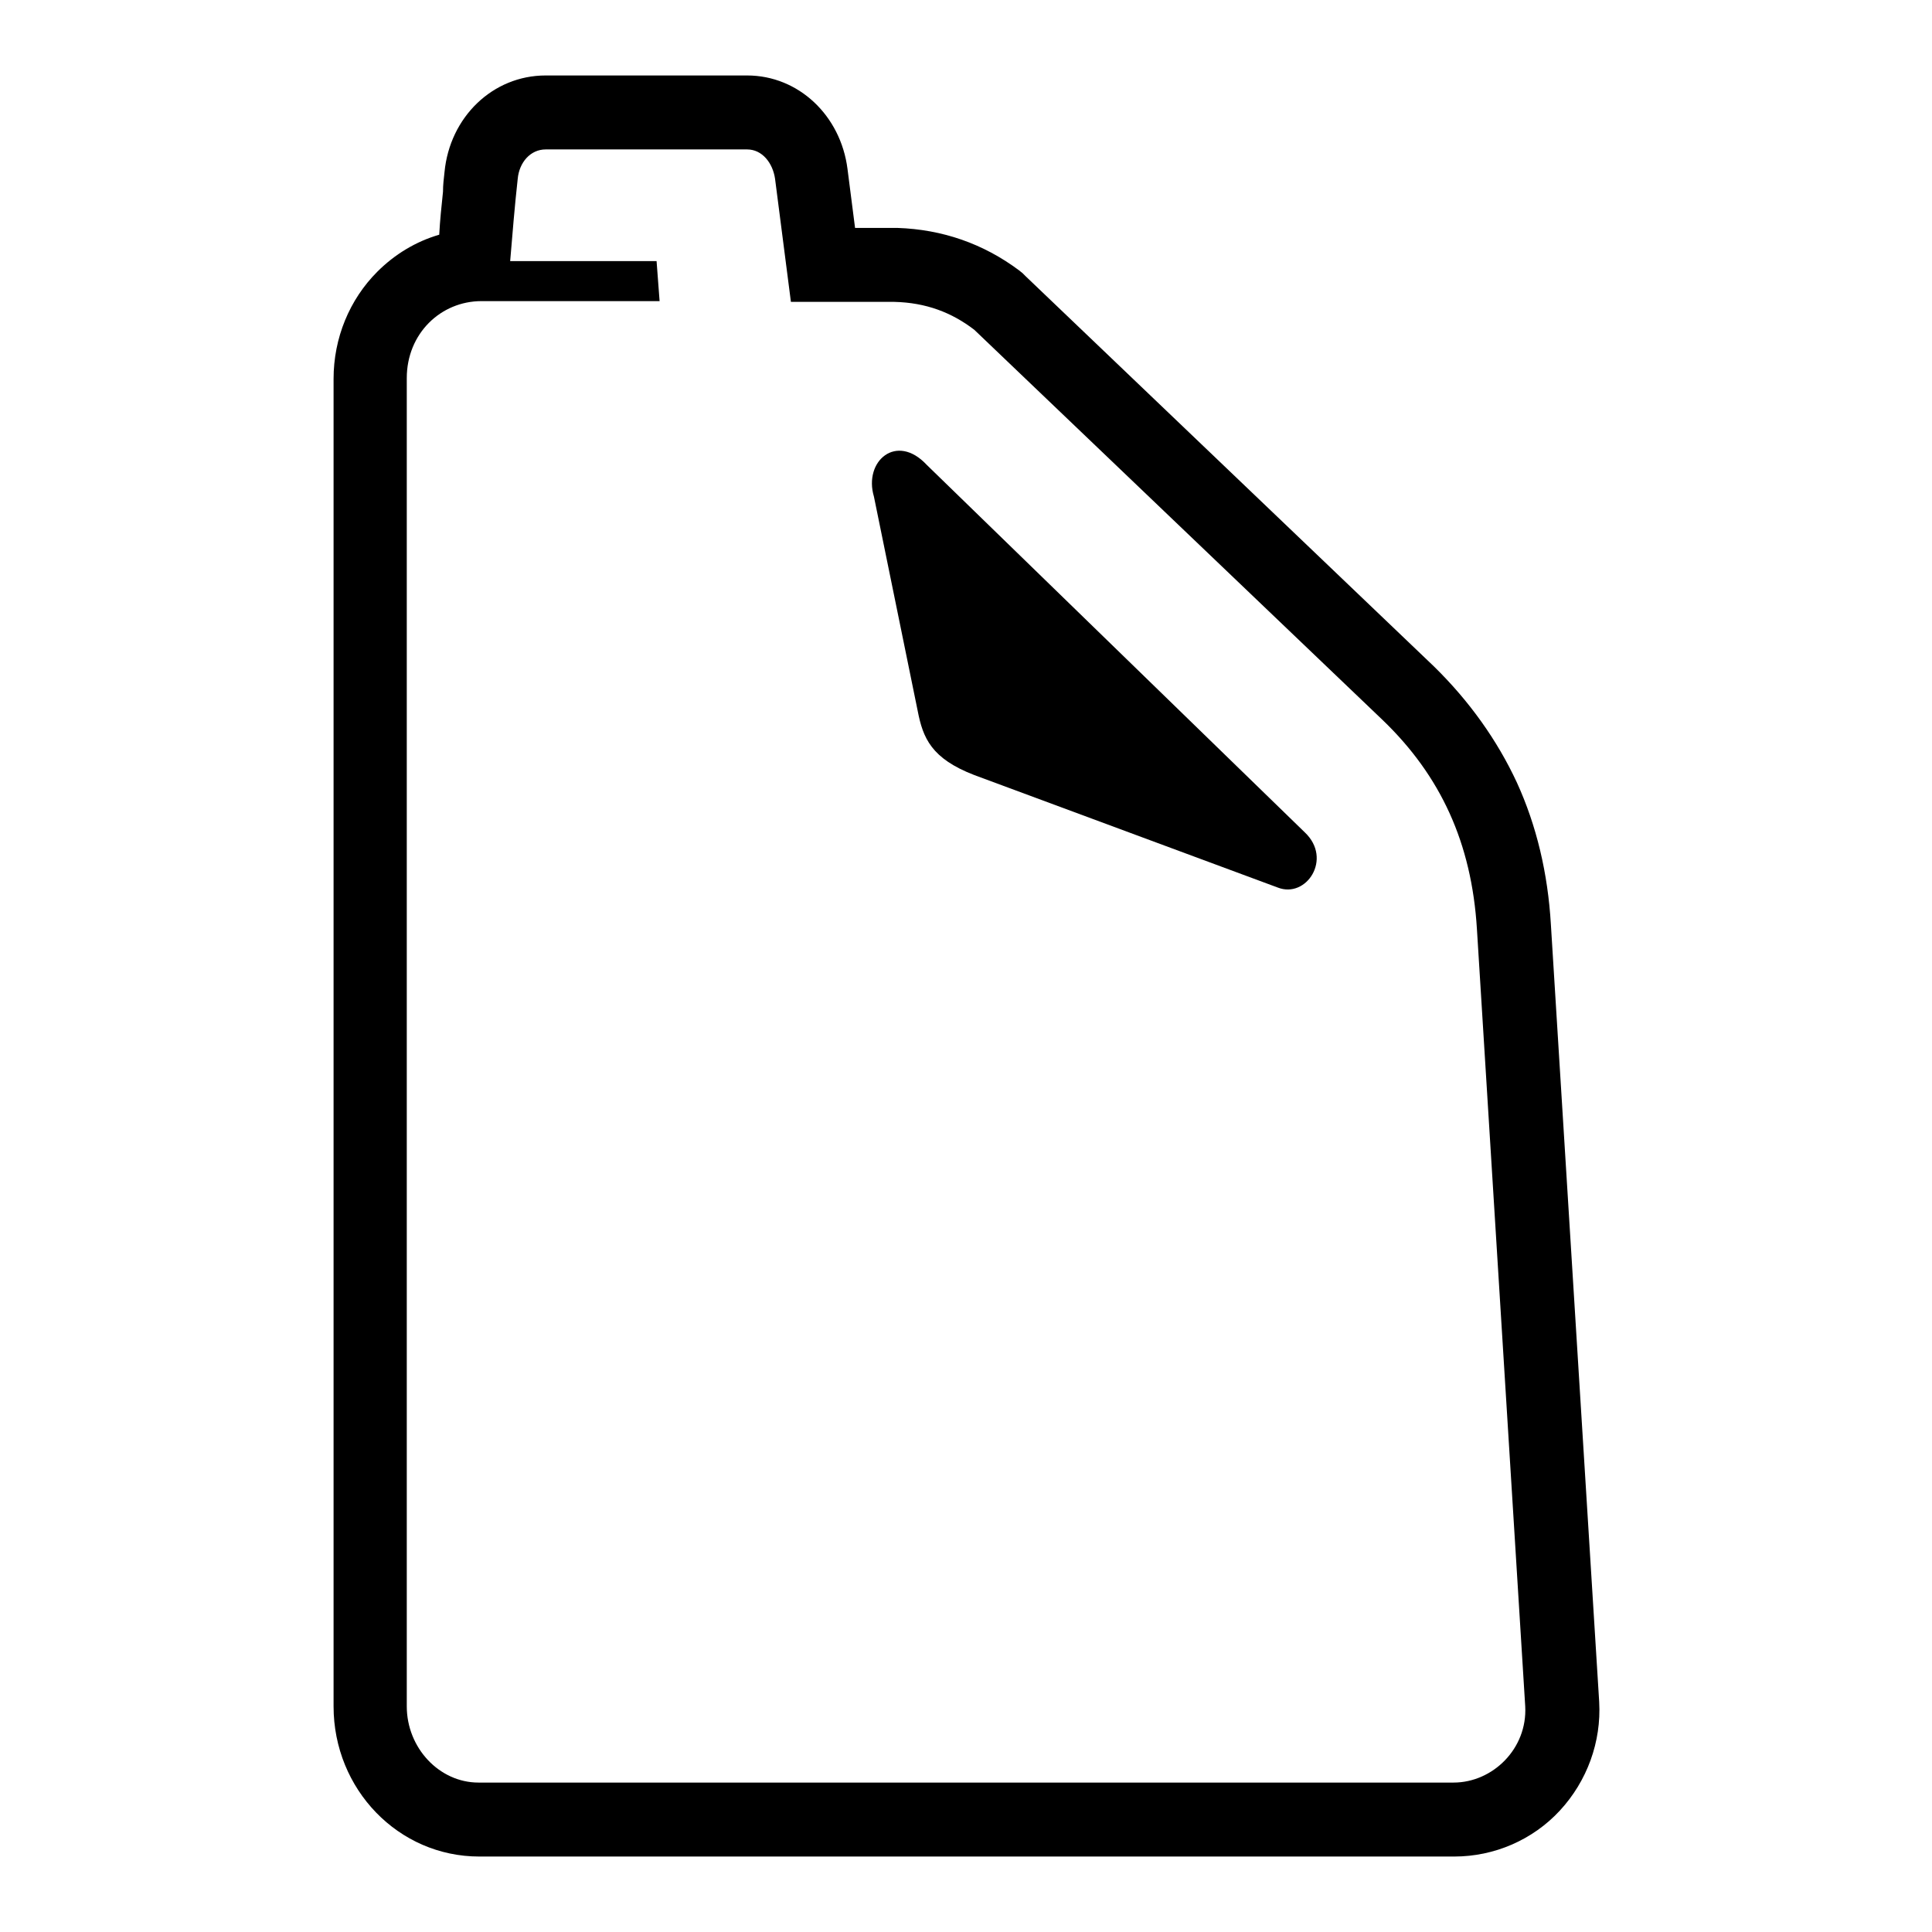
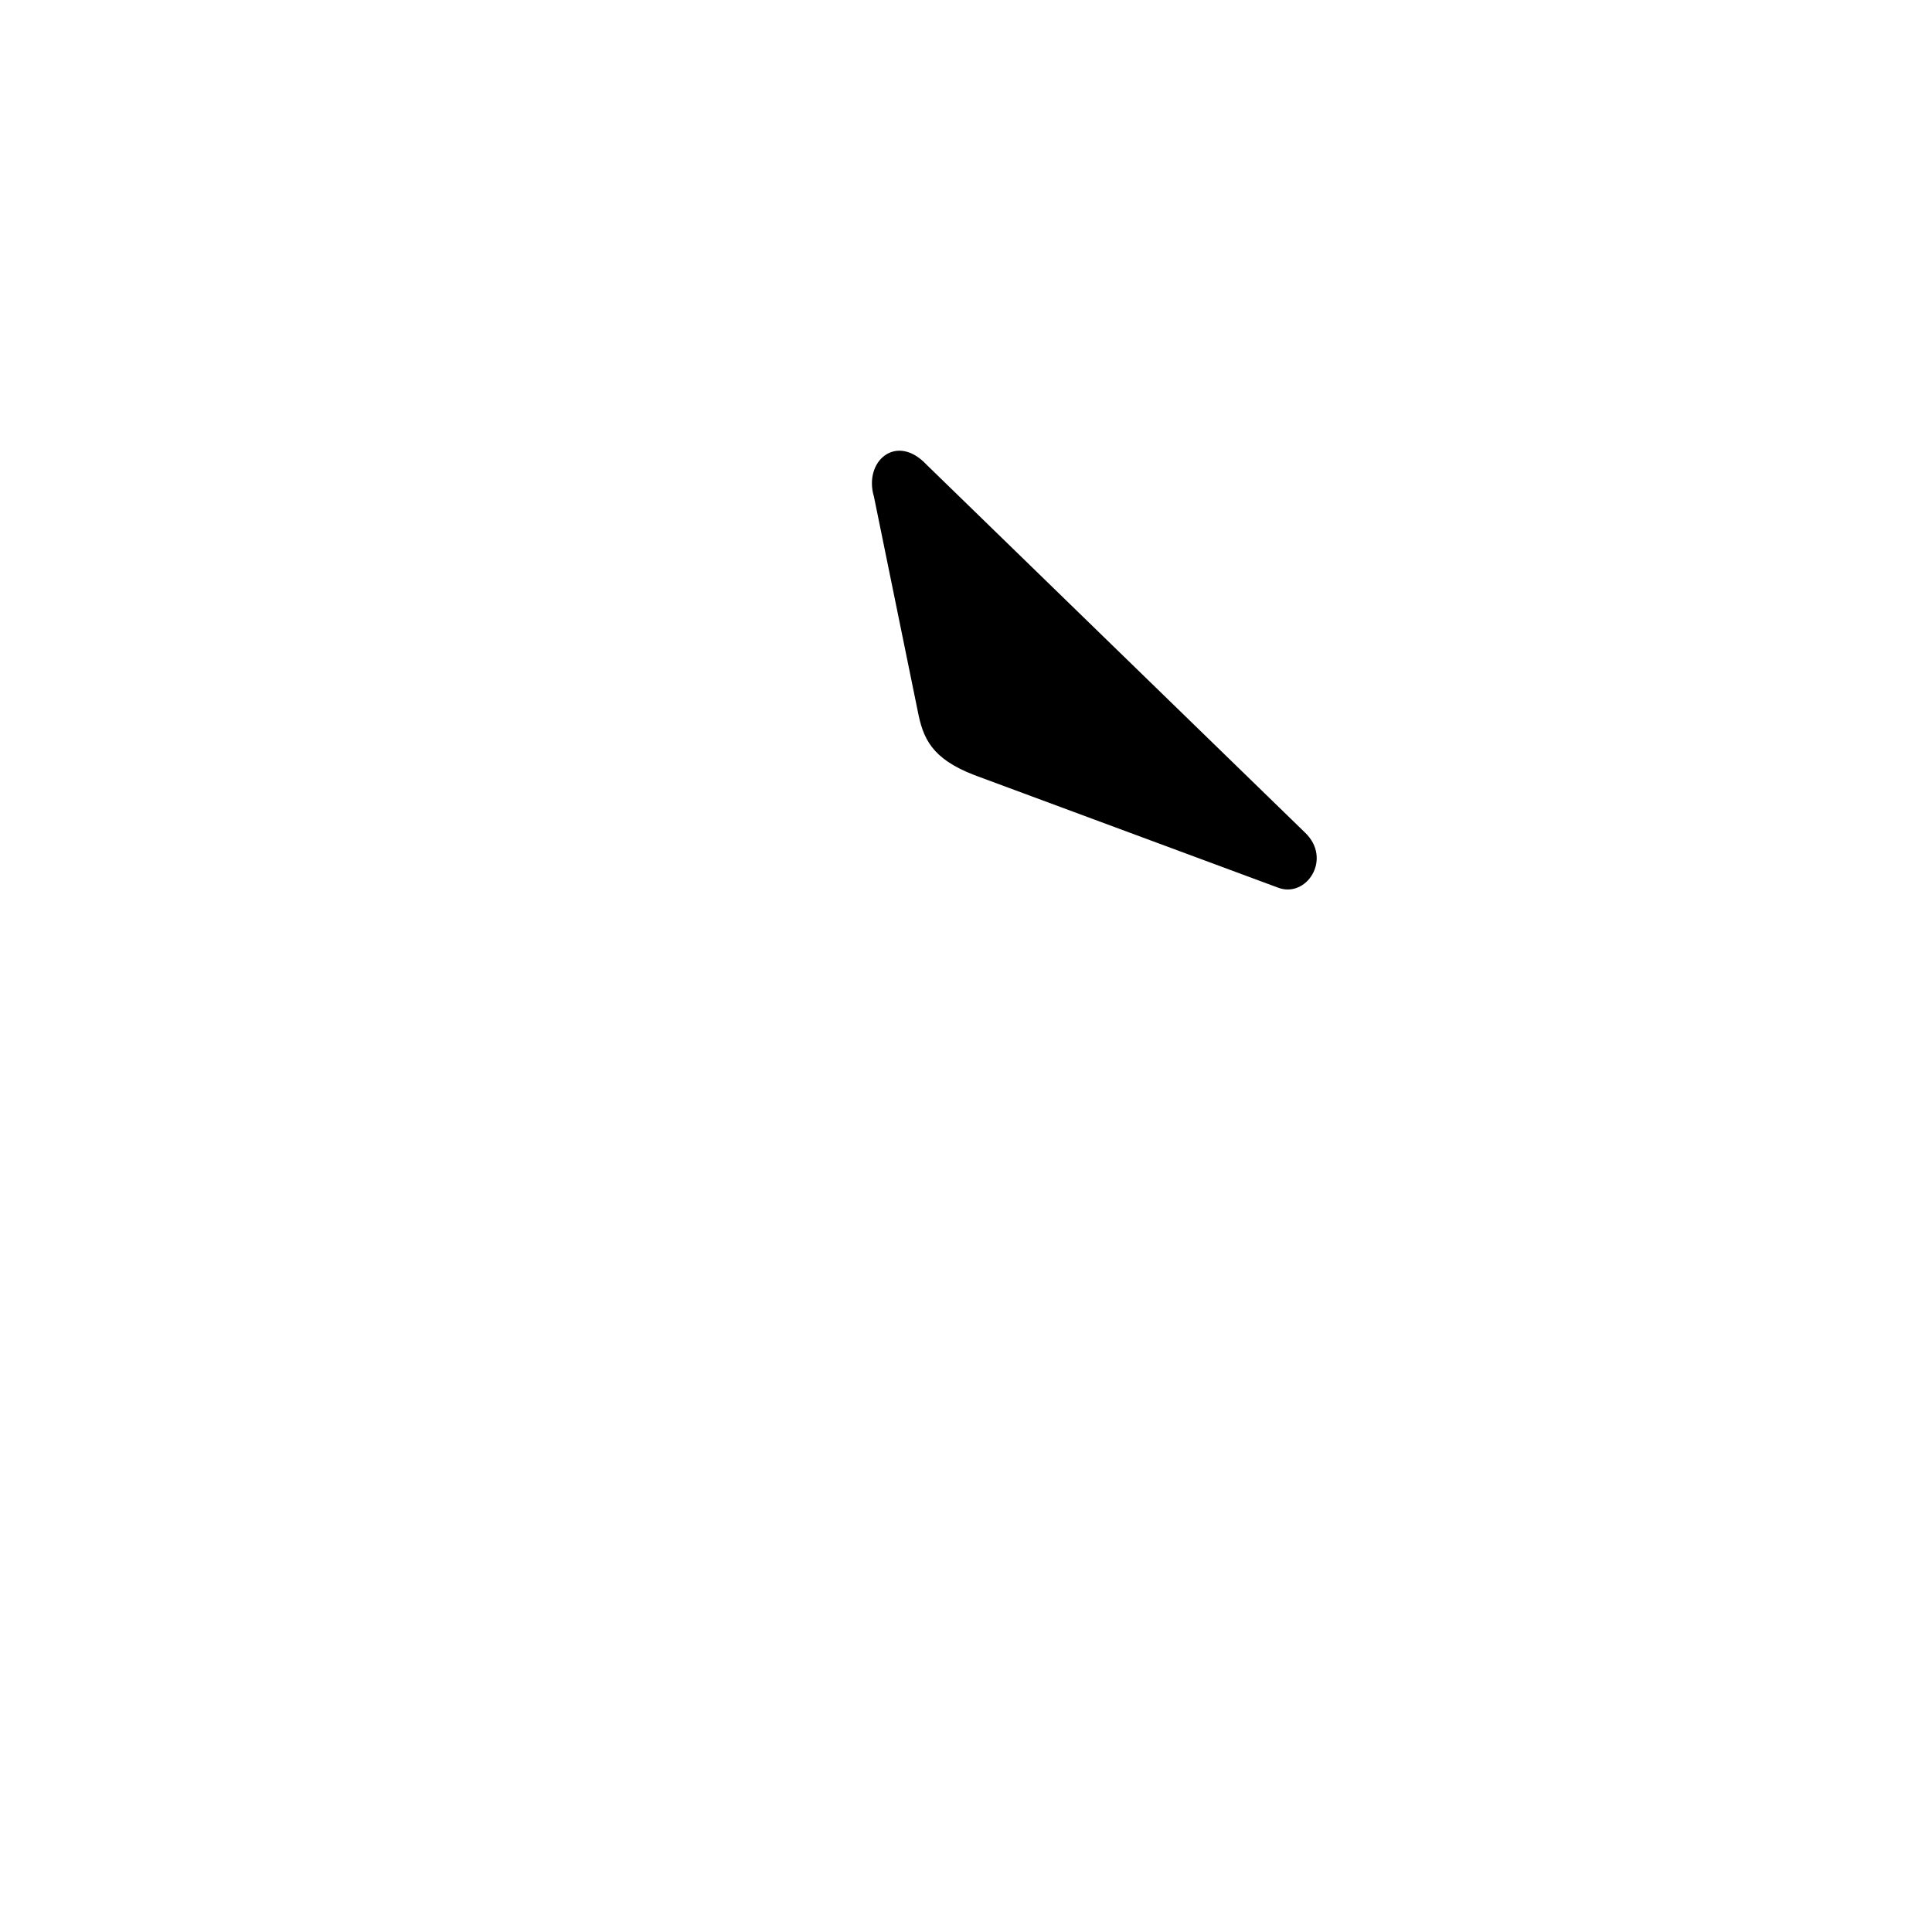
<svg xmlns="http://www.w3.org/2000/svg" version="1.1" x="0px" y="0px" viewBox="0 0 256 256" enable-background="new 0 0 256 256" xml:space="preserve">
  <g>
    <g>
      <path fill="#000000" d="M115.8,65.8l5.8,28.4c0.7,3.6,1.8,6.3,7.5,8.5l40.2,14.9c3.8,1.5,7.3-3.8,3.6-7.3l-50.1-48.7C118.8,57.3,114.4,61.1,115.8,65.8z" />
-       <path fill="#000000" d="M99,19.8c2,0,3.4,1.8,3.7,3.9l2.1,16.3h13.7c4.2,0.1,7.6,1.4,10.6,3.7l54.1,51.7c7.7,7.4,11.8,16.3,12.5,27.7l6.4,103c0.3,5.6-4.3,10.1-9.5,10.1H63.4c-5.2,0-9.5-4.6-9.5-10.1c0-38,0-111.5,0-176c0-5.9,4.5-10.2,9.9-10.2h23.6L87,34.6H67.6c0.3-3.6,0.6-7.3,1-10.9c0.2-2.2,1.7-3.9,3.7-3.9L99,19.8 M99,10H72.3c-7,0-12.7,5.5-13.4,12.8c-0.1,0.9-0.2,1.7-0.2,2.6c-0.2,1.9-0.4,3.8-0.5,5.7c-3.1,0.9-5.9,2.6-8.2,4.9c-3.7,3.7-5.8,8.8-5.8,14.2c0,36.5,0,75.9,0,110c0,26.2,0,49.4,0,65.9c0,11,8.6,19.9,19.3,19.9h129.2c5.3,0,10.4-2.2,14-6.1c3.6-3.9,5.5-9.1,5.2-14.4l-6.4-103c-0.4-6.8-1.9-13.1-4.5-18.8c-2.6-5.6-6.3-10.8-11-15.4l-54.1-51.7l-0.4-0.4l-0.5-0.4c-4.7-3.5-10.1-5.4-16.1-5.6h-0.2h-0.2h-5.2l-1-7.8C111.4,15.3,105.8,10,99,10L99,10z" />
    </g>
  </g>
</svg>